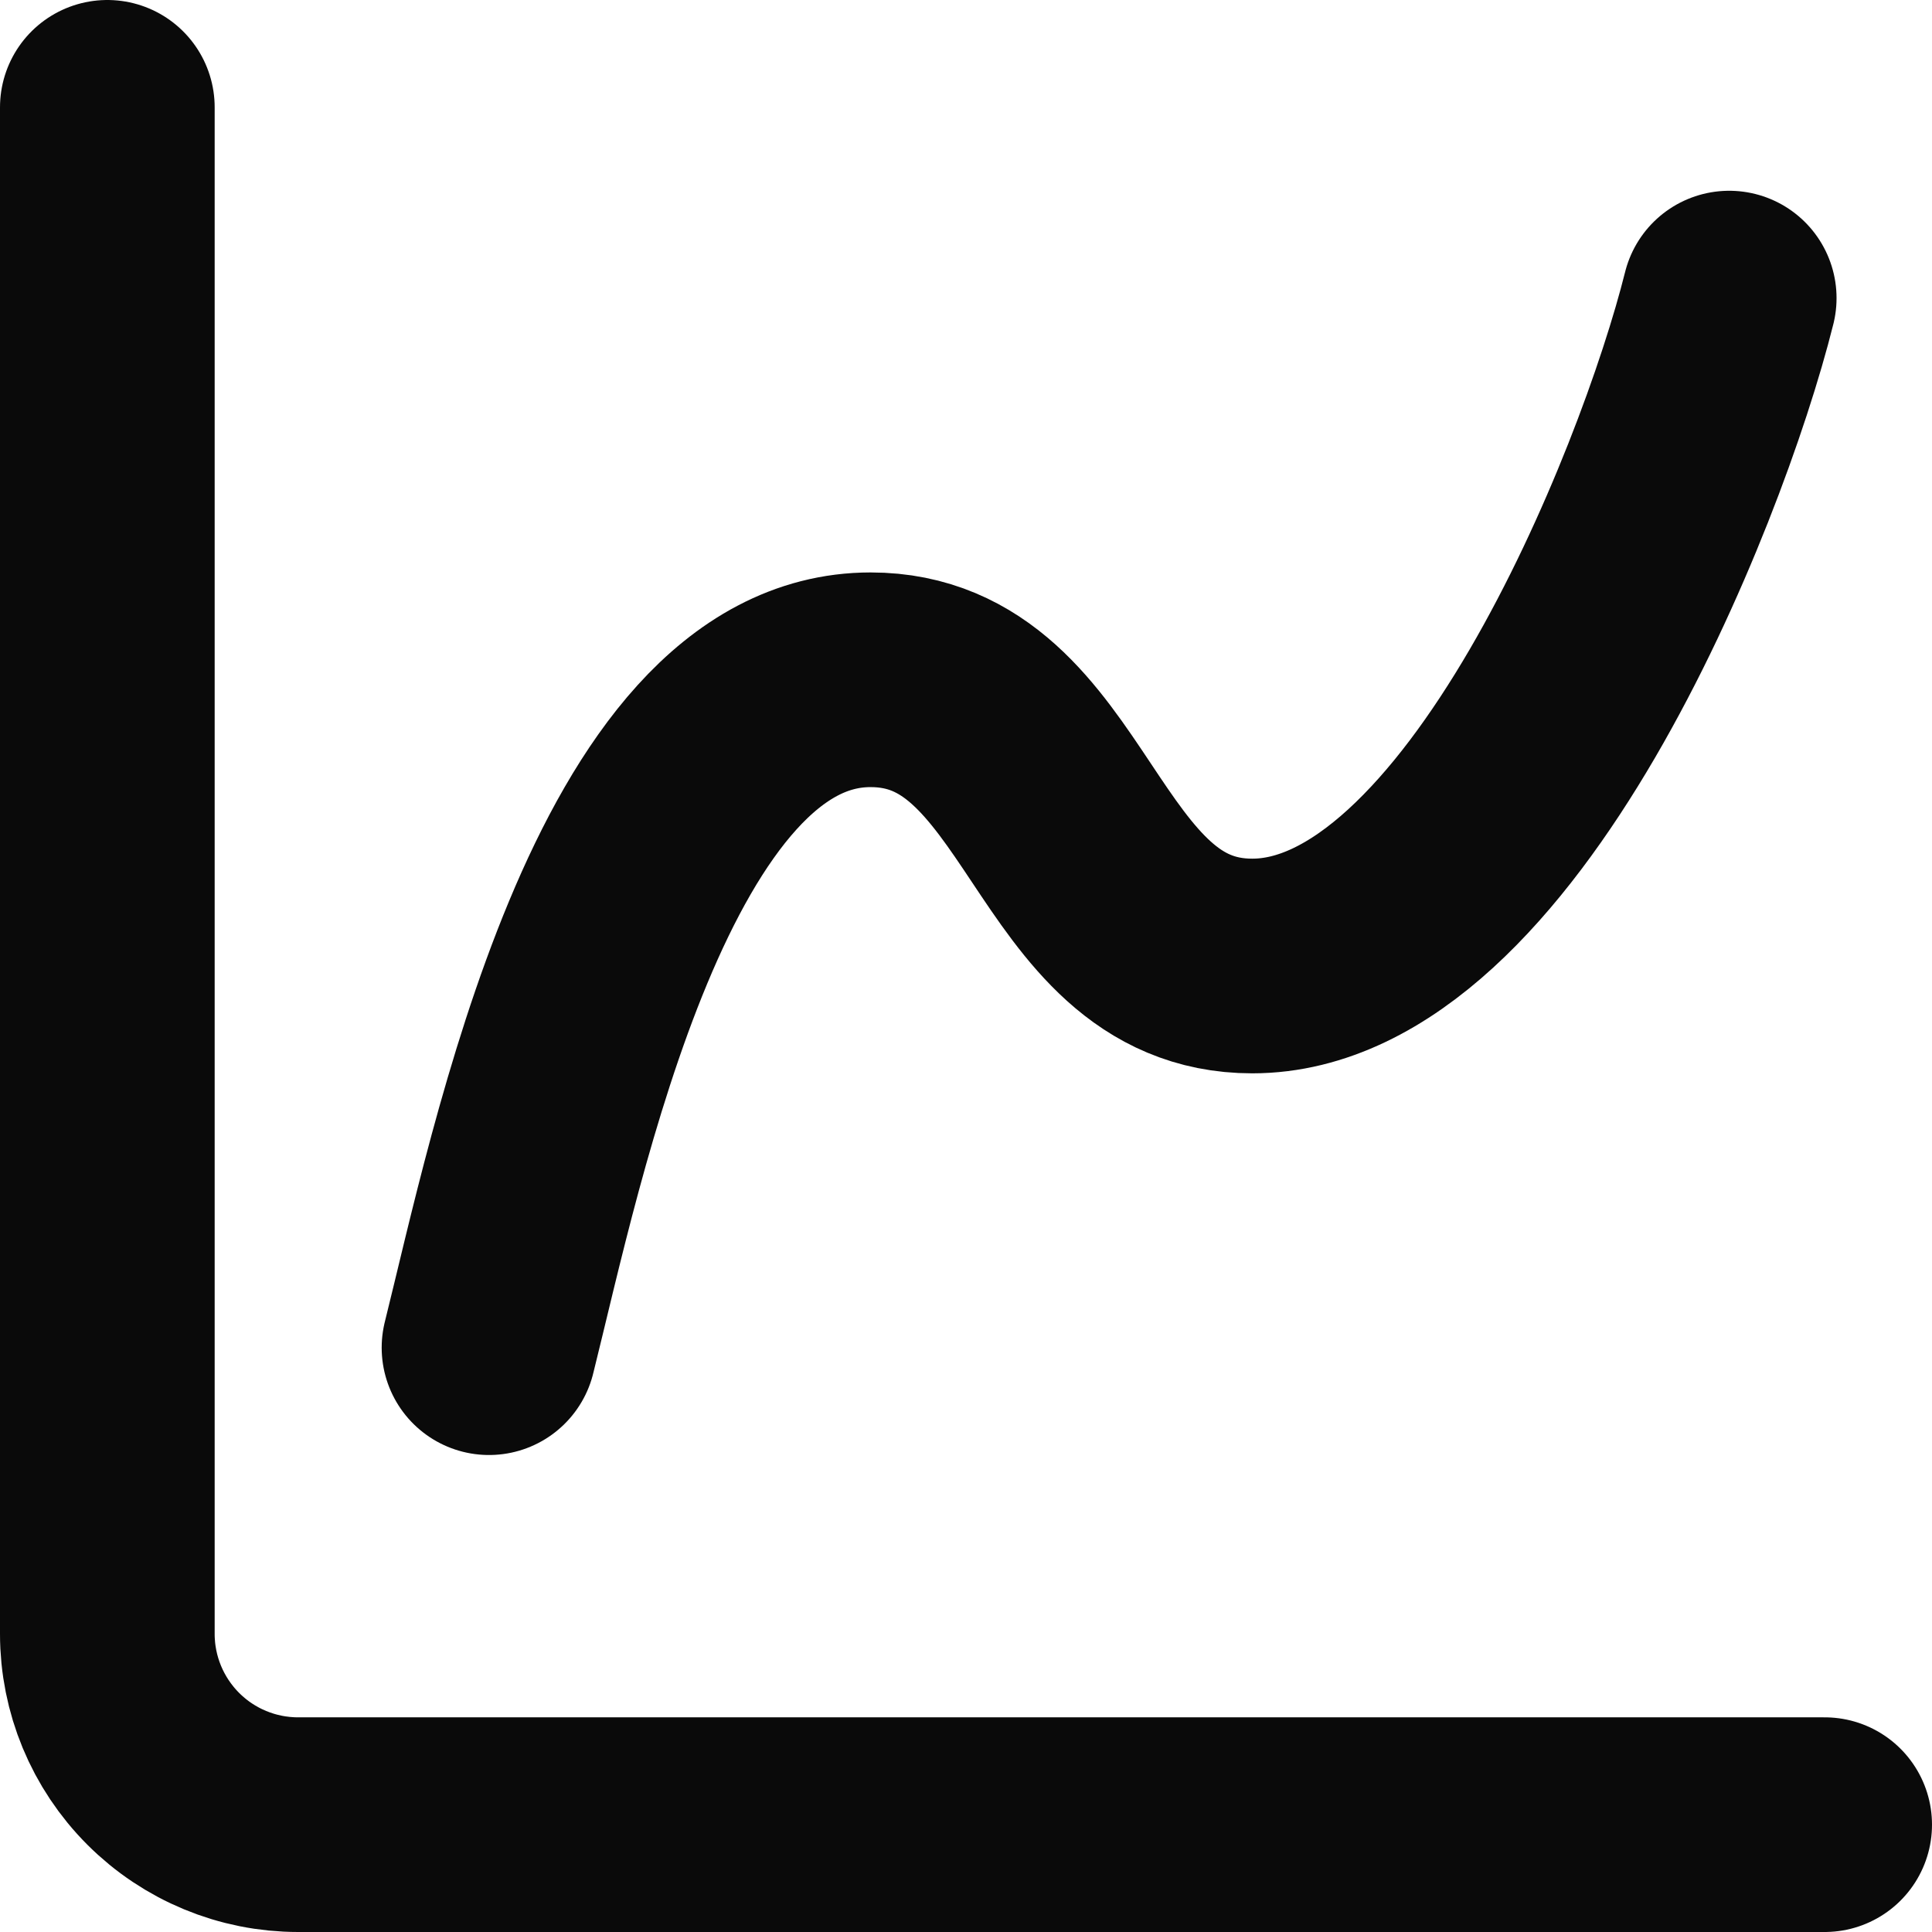
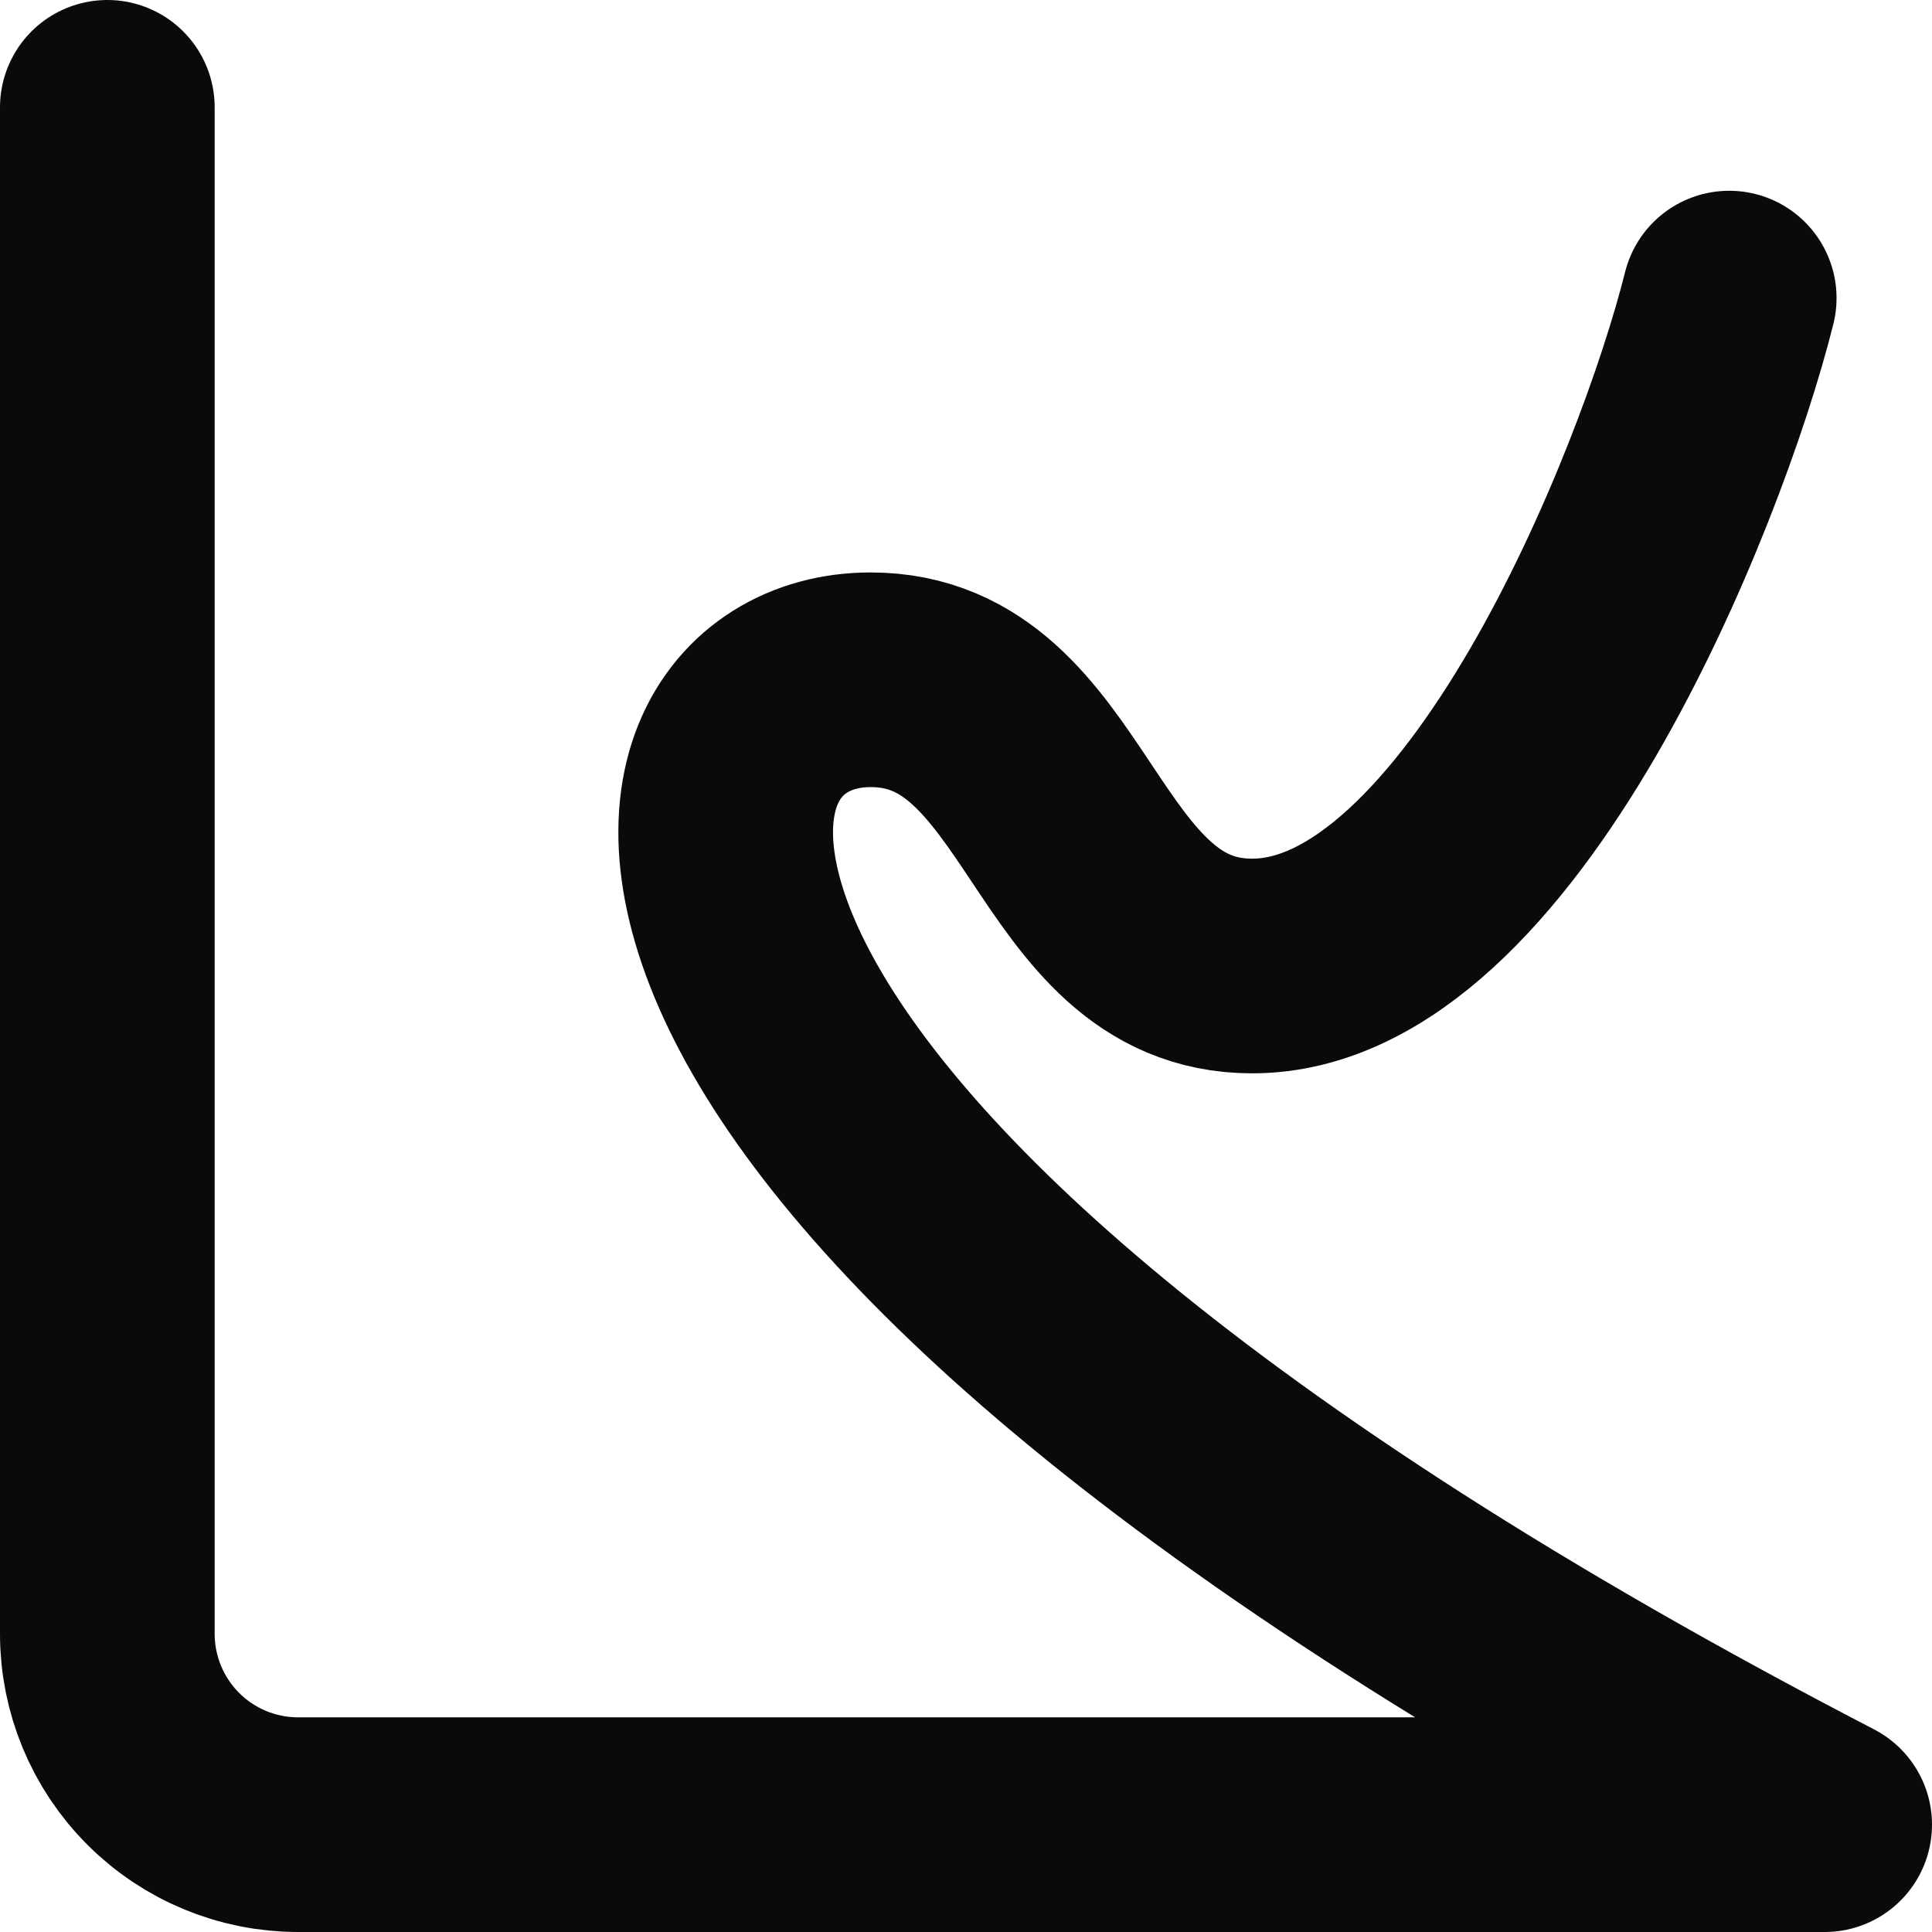
<svg xmlns="http://www.w3.org/2000/svg" fill="none" height="100%" overflow="visible" preserveAspectRatio="none" style="display: block;" viewBox="0 0 13.5 13.5" width="100%">
-   <path d="M0.75 0.75V11.417C0.75 11.77 0.89 12.109 1.141 12.36C1.391 12.61 1.73 12.75 2.083 12.75H12.75M3.417 9.417C3.75 8.083 4.417 4.75 6.083 4.75C7.417 4.75 7.417 6.75 8.75 6.75C10.417 6.75 11.75 3.417 12.083 2.083" id="Vector" stroke="#0A0A0A" stroke-linecap="round" stroke-linejoin="round" stroke-width="1.5" />
+   <path d="M0.75 0.75V11.417C0.75 11.77 0.89 12.109 1.141 12.36C1.391 12.61 1.73 12.75 2.083 12.75H12.75C3.75 8.083 4.417 4.75 6.083 4.75C7.417 4.75 7.417 6.75 8.75 6.75C10.417 6.75 11.75 3.417 12.083 2.083" id="Vector" stroke="#0A0A0A" stroke-linecap="round" stroke-linejoin="round" stroke-width="1.5" />
</svg>